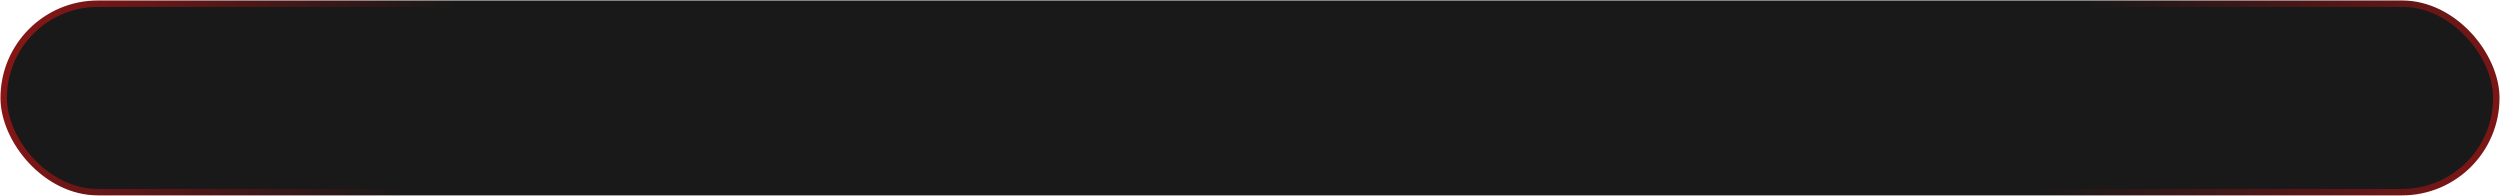
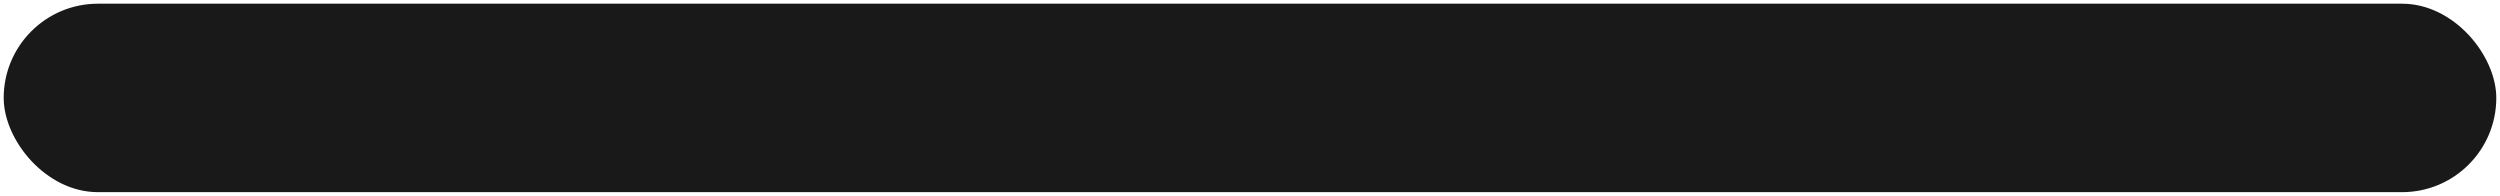
<svg xmlns="http://www.w3.org/2000/svg" width="1085" height="85" viewBox="0 0 1085 85" fill="none">
  <rect x="1.603" y="1.603" width="1081.79" height="81.793" rx="40.897" fill="#191919" />
-   <rect x="1.603" y="1.603" width="1081.79" height="81.793" rx="40.897" stroke="url(#paint0_linear_112_6982)" stroke-width="2.793" />
  <defs>
    <linearGradient id="paint0_linear_112_6982" x1="-1.902" y1="-86.63" x2="1102.06" y2="212.411" gradientUnits="userSpaceOnUse">
      <stop stop-color="#9C1515" />
      <stop offset="0.189" stop-color="#191919" />
      <stop offset="0.485" stop-color="#191919" />
      <stop offset="0.786" stop-color="#191919" />
      <stop offset="1" stop-color="#9C1515" />
    </linearGradient>
  </defs>
</svg>